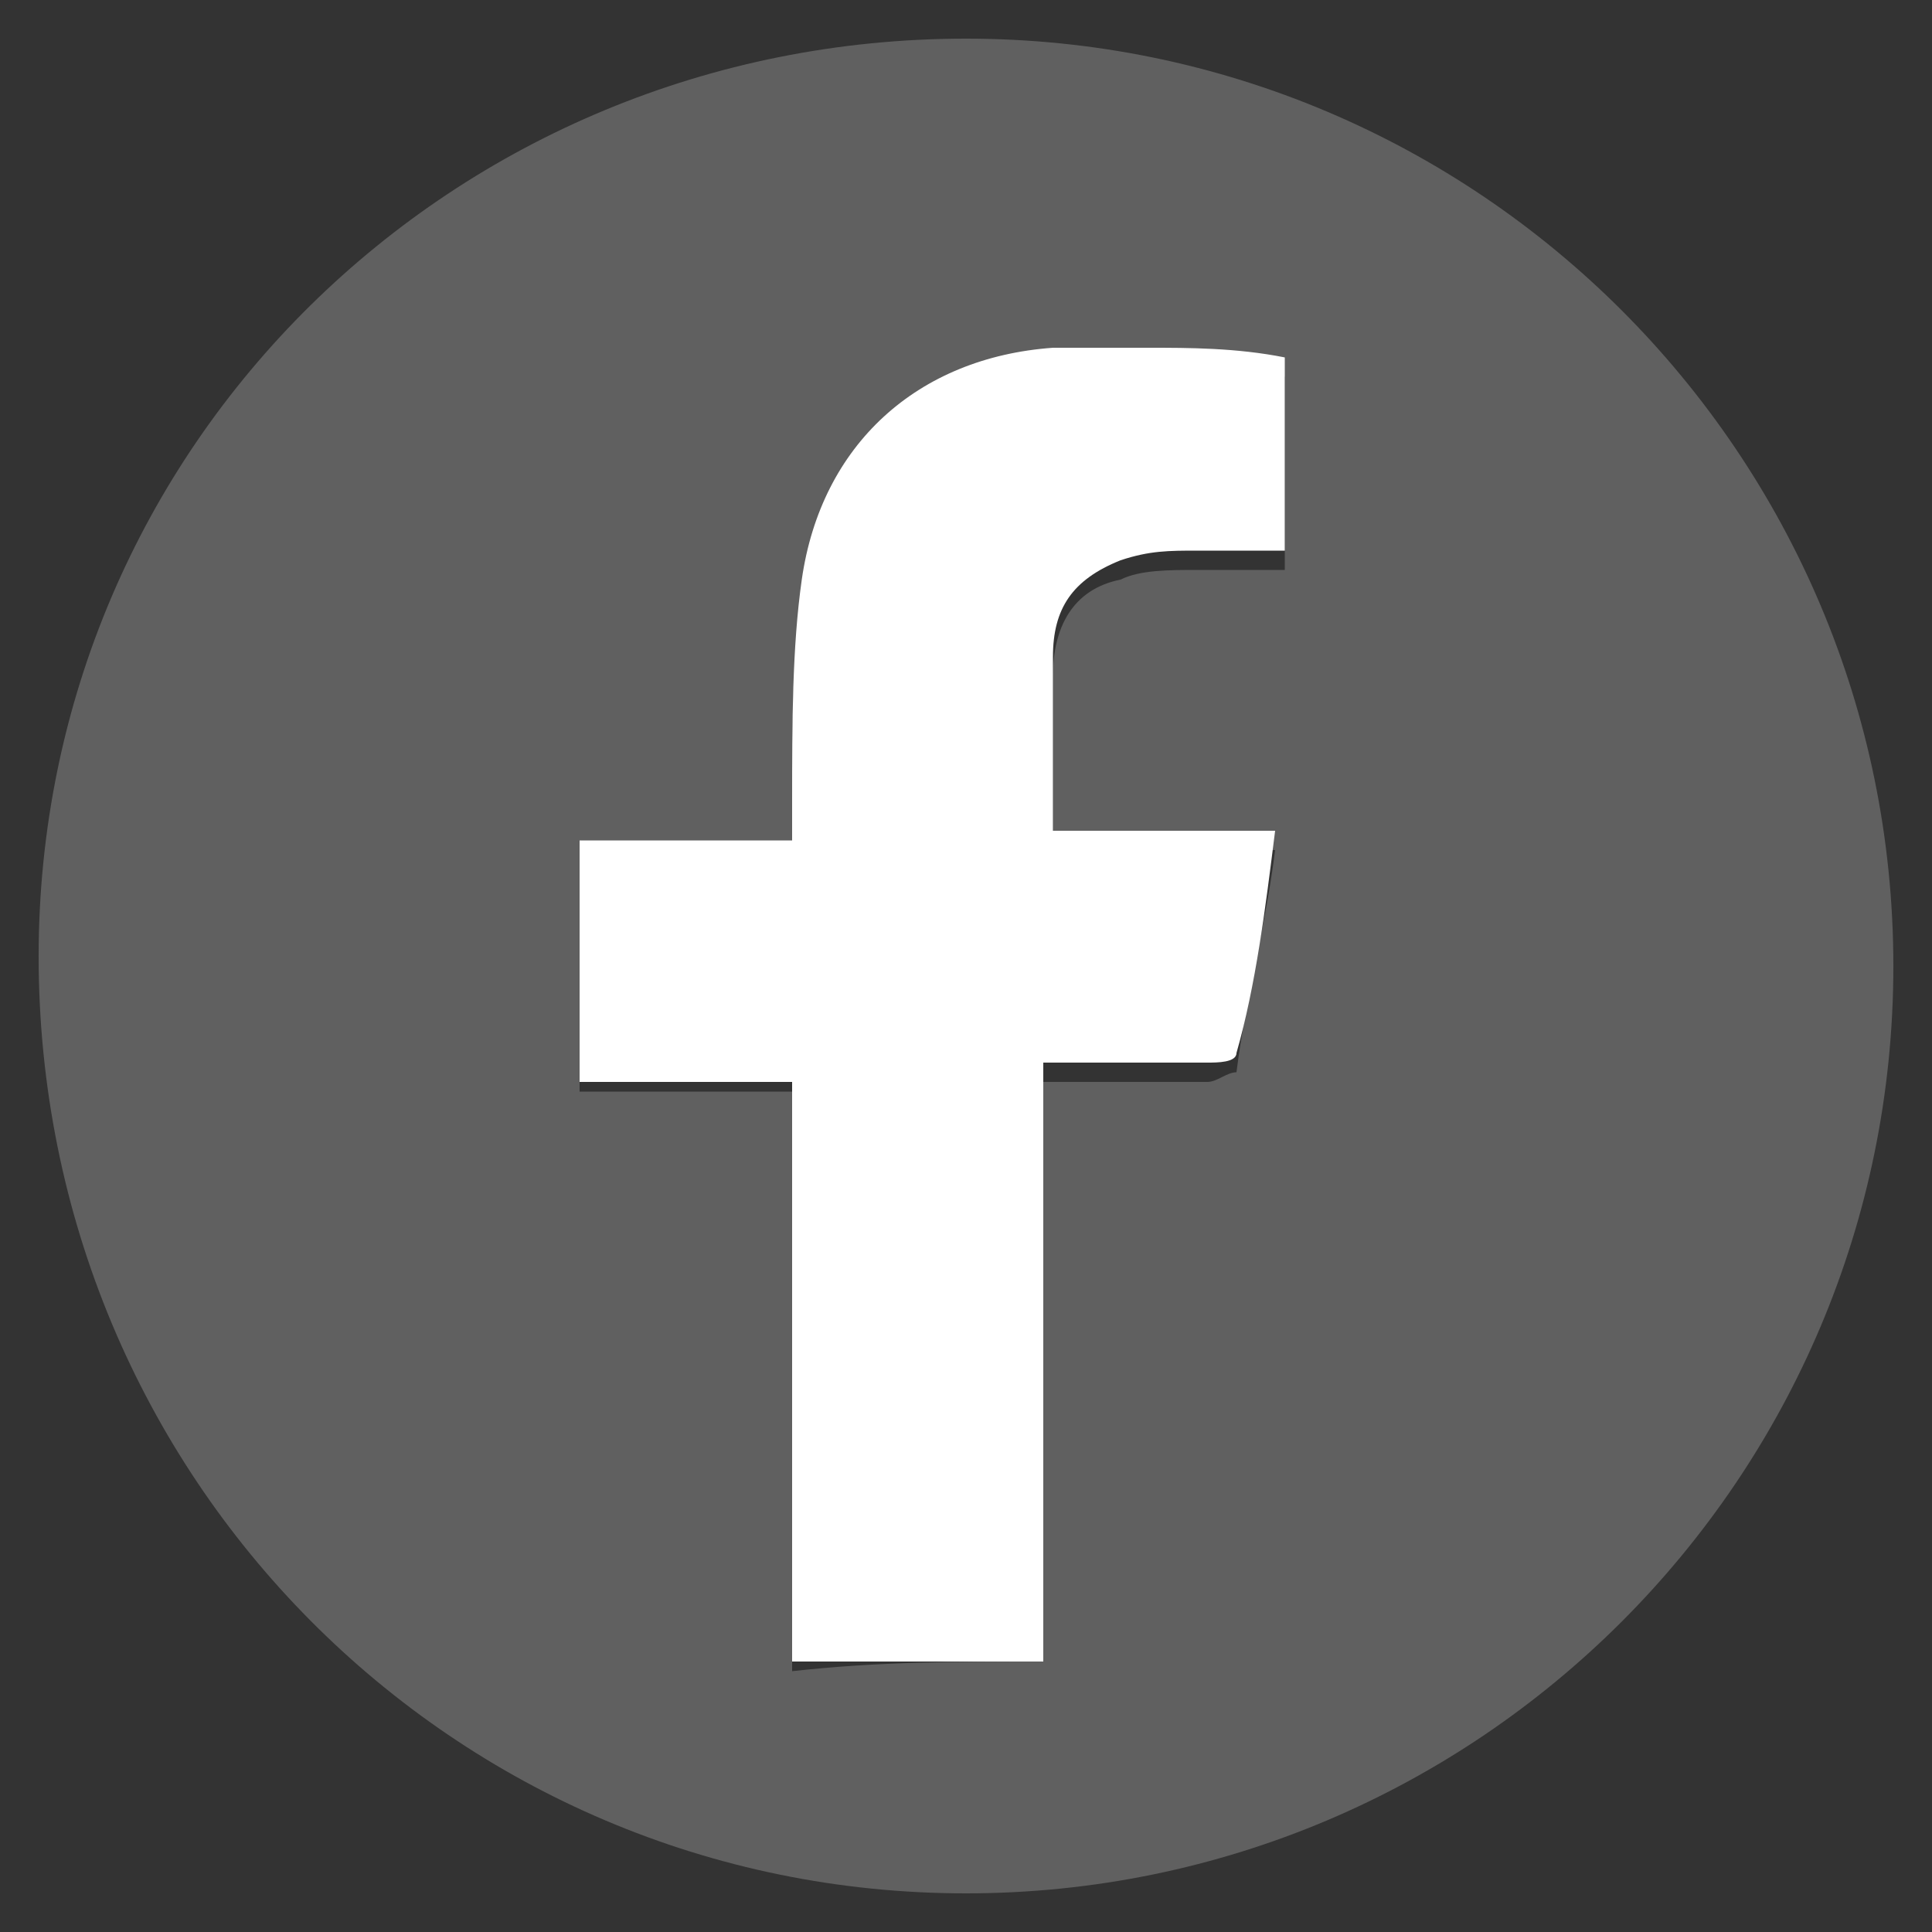
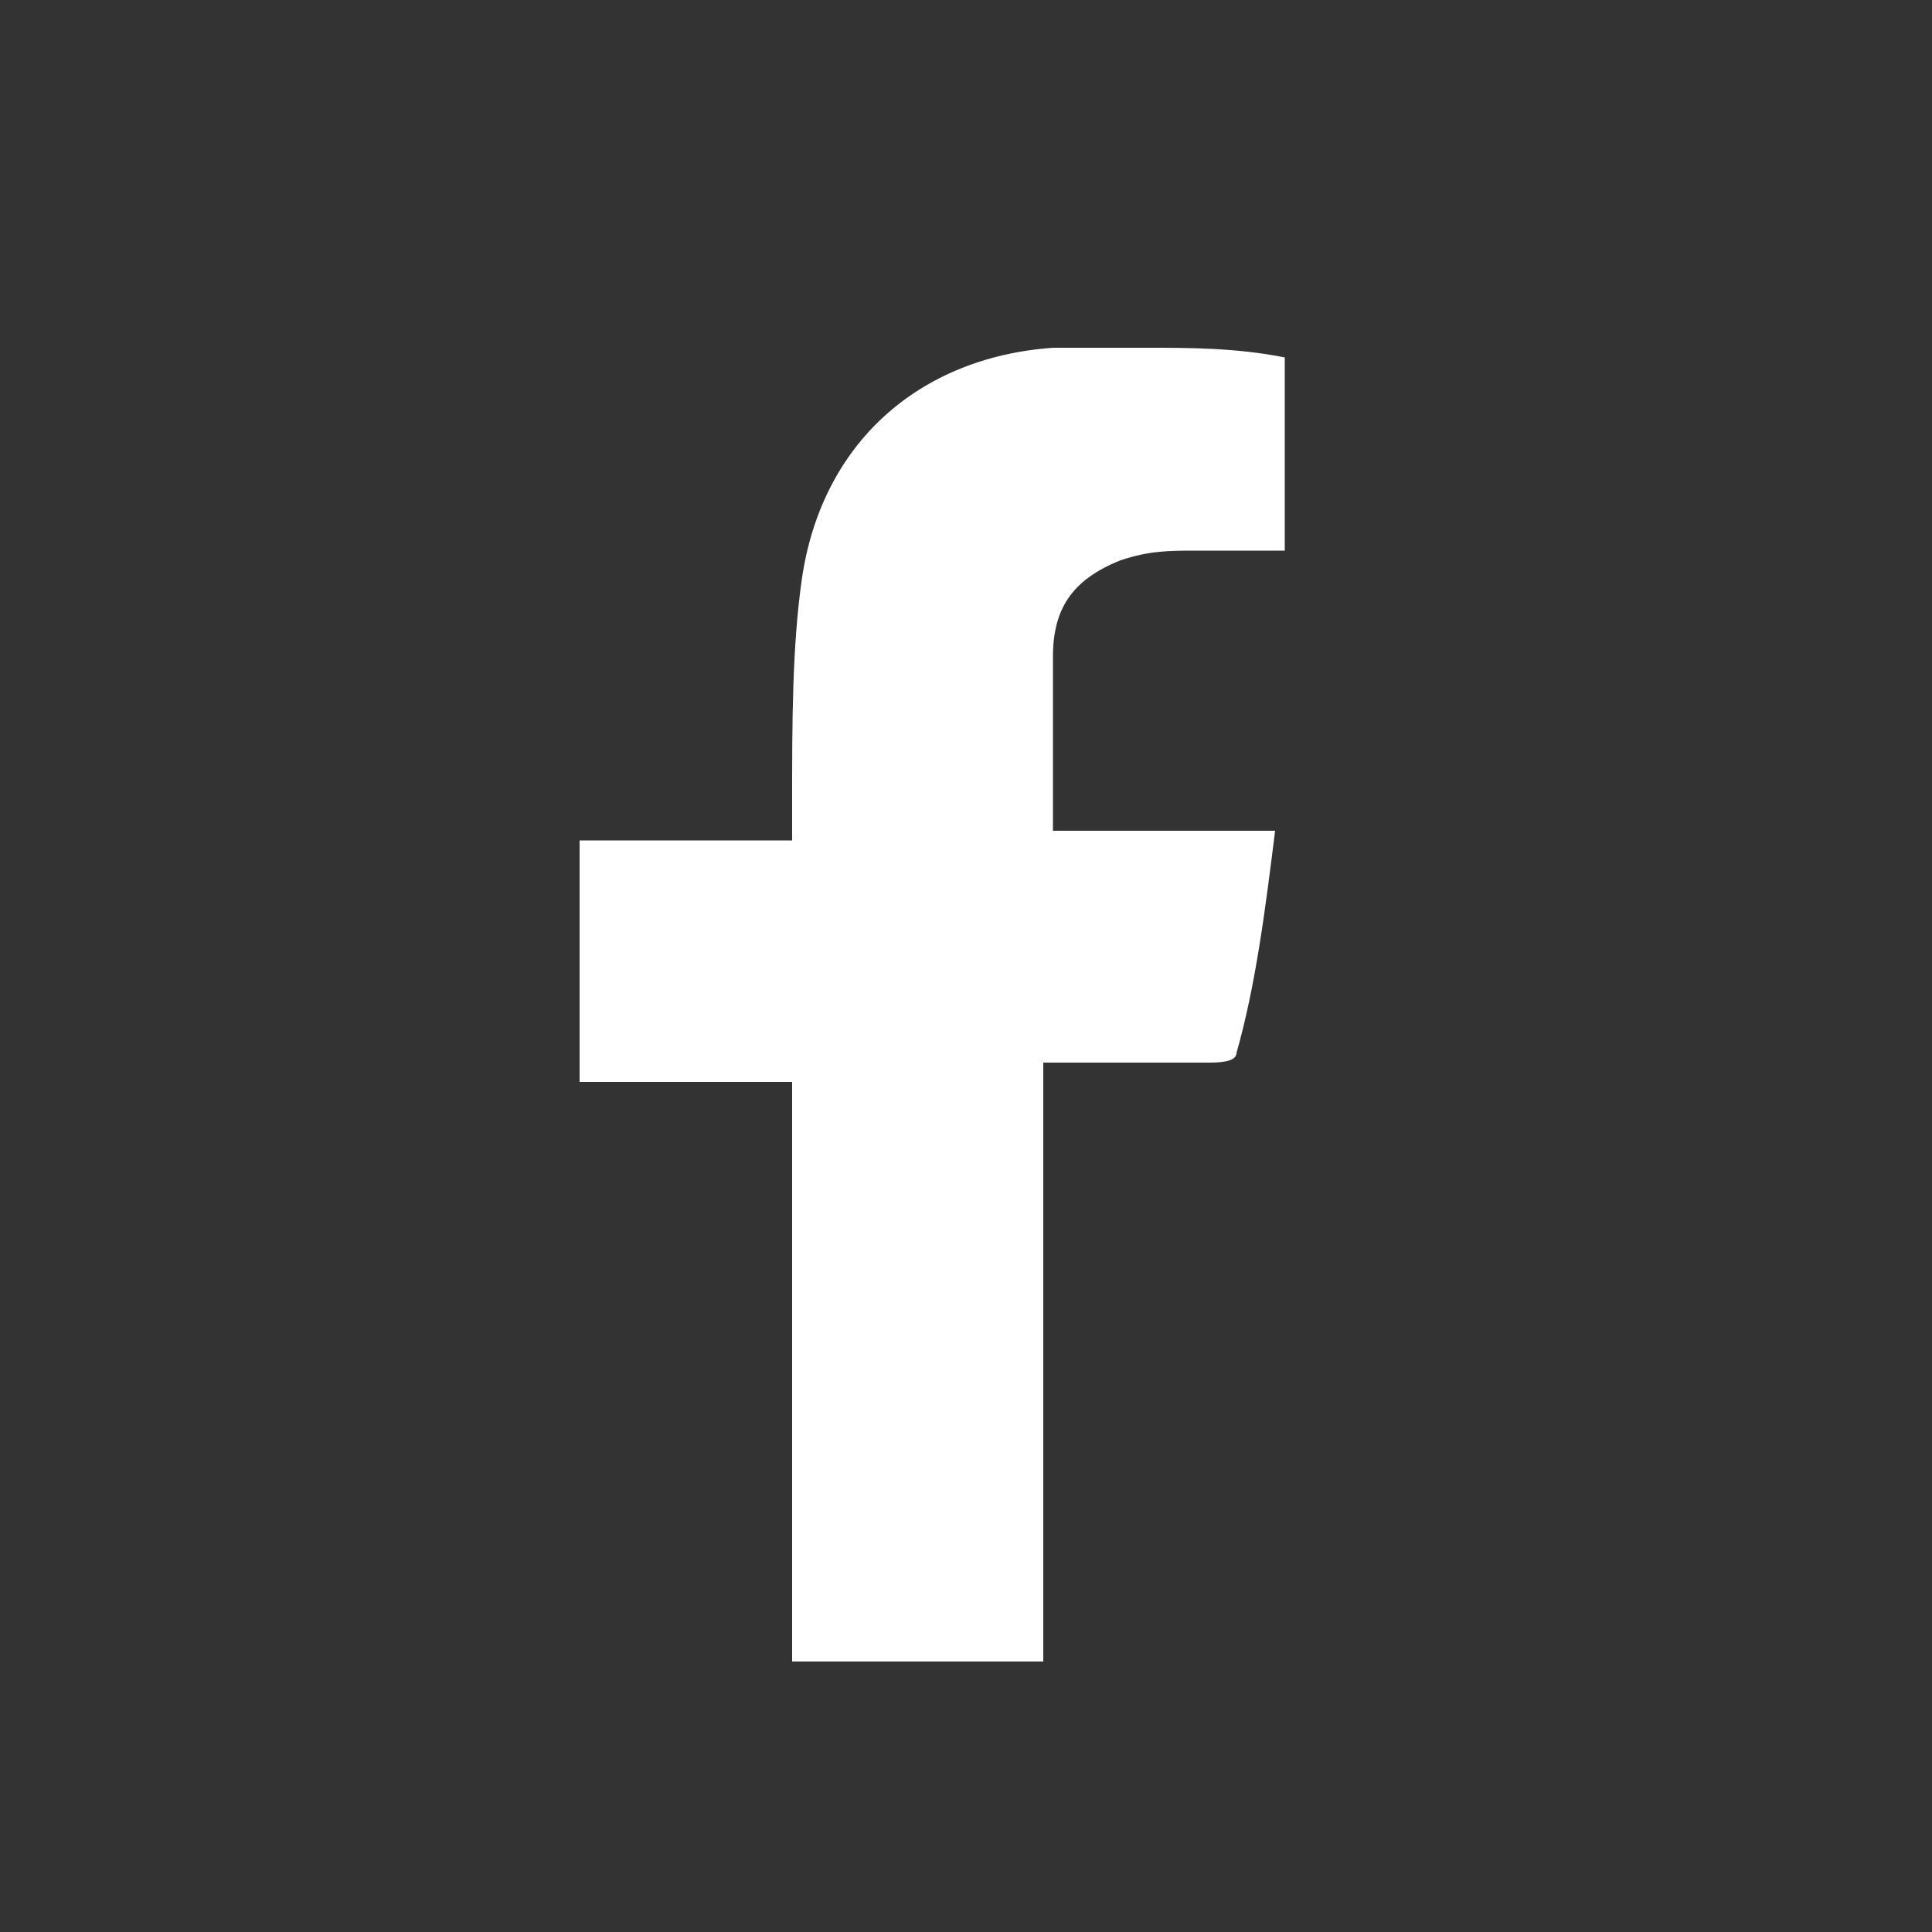
<svg xmlns="http://www.w3.org/2000/svg" version="1.1" id="Layer_1" x="0px" y="0px" viewBox="0 0 20 20" style="enable-background:new 0 0 20 20;" xml:space="preserve">
  <rect x="0" y="0" width="20" height="20" fill="#333333" stroke="none" />
  <style type="text/css">
	.st0{fill:#606060;}
	.st1{fill:#FFFFFF;}
</style>
  <g>
    <g>
-       <path class="st0" d="M19.6,10c0,5.3-4.3,9.6-9.6,9.6c-5.3,0-9.6-4.3-9.6-9.7c0-5.3,4.3-9.5,9.6-9.5C15.3,0.4,19.6,4.7,19.6,10z     M10.8,17.2c0-2,0-4,0-6c0.6,0,1.1,0,1.7,0c0.1,0,0.2-0.1,0.3-0.1c0.1-0.8,0.3-1.5,0.4-2.3c-0.8,0-1.5,0-2.3,0c0-0.6,0-1.2,0-1.8    c0-0.5,0.2-0.9,0.7-1c0.2-0.1,0.5-0.1,0.8-0.1c0.3,0,0.6,0,0.9,0c0-0.7,0-1.4,0-2c-0.5,0-0.9,0-1.4-0.1c-0.3,0-0.7,0-1,0    C9.5,3.8,8.5,4.6,8.3,6.1C8.2,6.8,8.2,7.6,8.2,8.4c0,0.1,0,0.2,0,0.4c-0.7,0-1.5,0-2.2,0c0,0.8,0,1.6,0,2.5c0.7,0,1.4,0,2.2,0    c0,2,0,4,0,6C9.1,17.2,9.9,17.2,10.8,17.2z" />
-     </g>
+       </g>
    <path id="XMLID_1_" class="st1" d="M10.8,17.2c-0.9,0-1.7,0-2.6,0c0-2,0-4,0-6c-0.8,0-1.5,0-2.2,0c0-0.8,0-1.6,0-2.5   c0.7,0,1.4,0,2.2,0c0-0.1,0-0.3,0-0.4c0-0.8,0-1.6,0.1-2.3c0.2-1.4,1.2-2.3,2.6-2.4c0.3,0,0.7,0,1,0c0.4,0,0.9,0,1.4,0.1   c0,0.7,0,1.3,0,2c-0.3,0-0.6,0-0.9,0c-0.3,0-0.5,0-0.8,0.1c-0.5,0.2-0.7,0.5-0.7,1c0,0.6,0,1.1,0,1.8c0.8,0,1.5,0,2.3,0   c-0.1,0.8-0.2,1.6-0.4,2.3c0,0.1-0.2,0.1-0.3,0.1c-0.5,0-1.1,0-1.7,0C10.8,13.2,10.8,15.2,10.8,17.2z" />
  </g>
</svg>